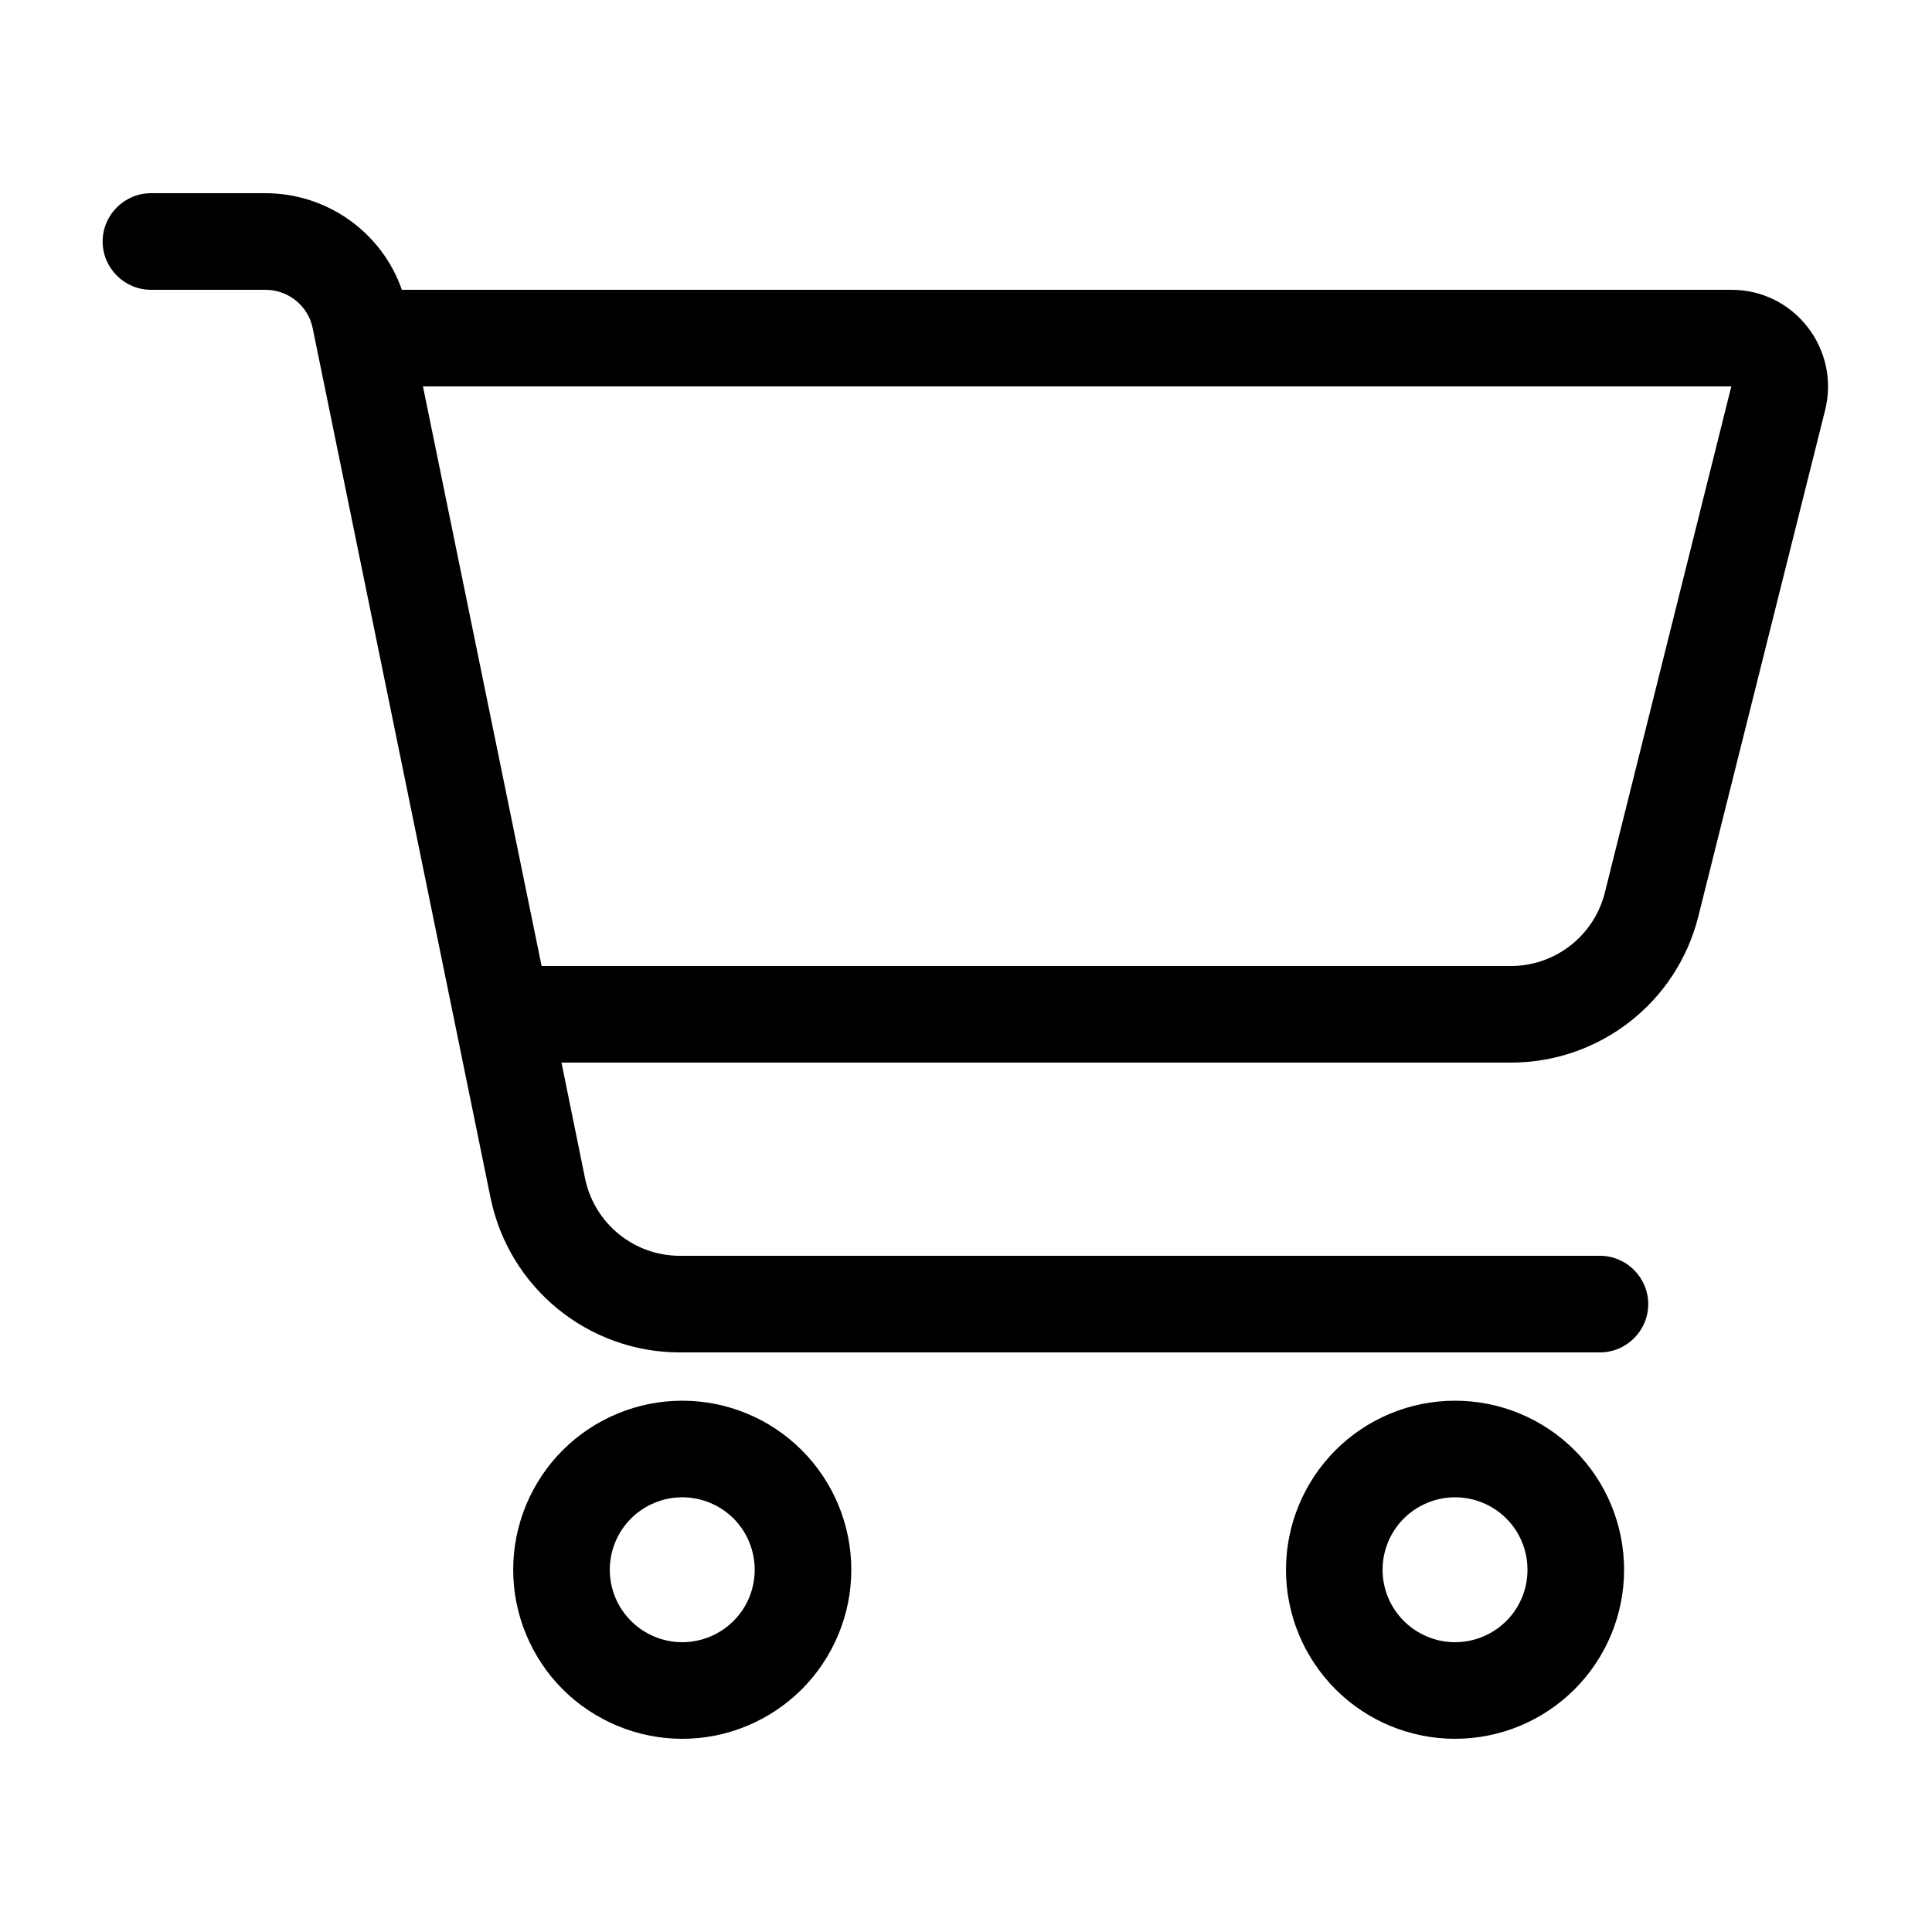
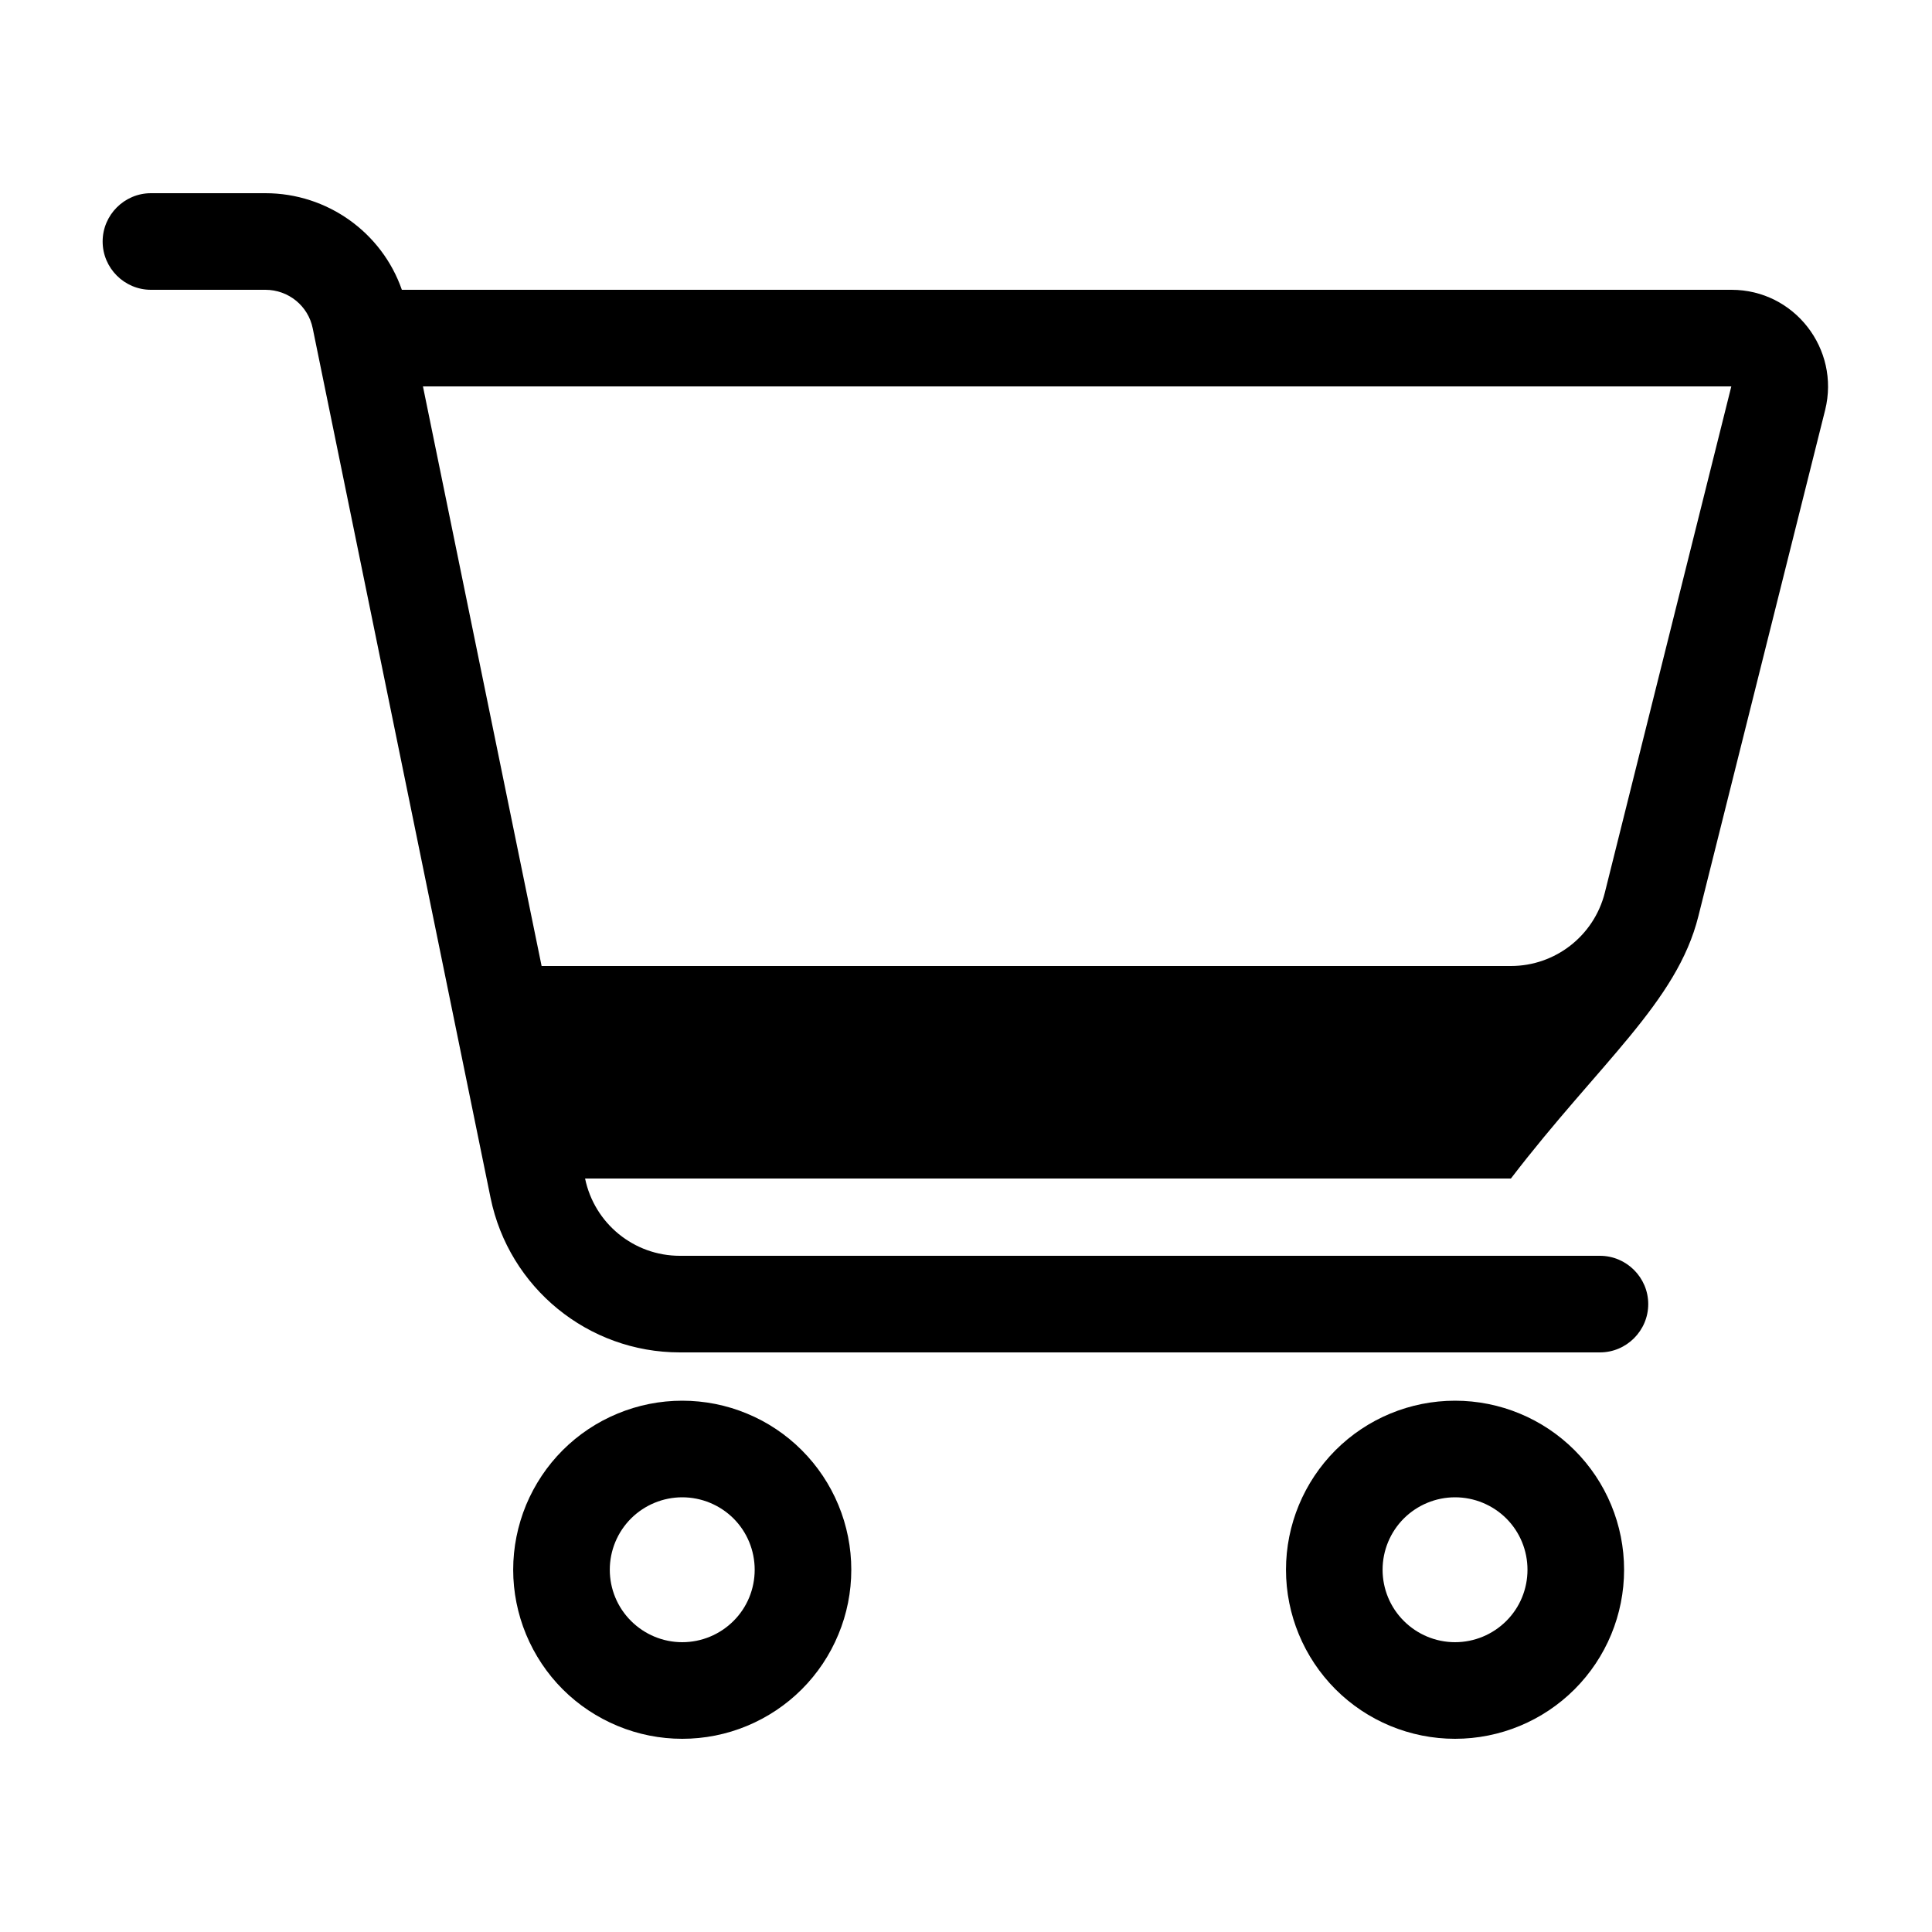
<svg xmlns="http://www.w3.org/2000/svg" width="24" height="24" viewBox="0 0 24 24" fill="none">
  <g id="Transaction/Cart">
-     <path id="Vector" d="M1.875 2.4C1.545 2.4 1.275 2.67 1.275 3C1.275 3.33 1.545 3.6 1.875 3.6H3.297C3.582 3.6 3.829 3.799 3.885 4.08L6.094 14.88C6.323 15.997 7.305 16.8 8.445 16.8H19.875C20.205 16.8 20.475 16.53 20.475 16.2C20.475 15.87 20.205 15.6 19.875 15.6H8.445C7.875 15.6 7.384 15.199 7.268 14.64L6.975 13.2H18.769C19.872 13.2 20.832 12.45 21.098 11.381L22.673 5.092C22.86 4.335 22.29 3.6 21.51 3.6H4.992C4.744 2.887 4.065 2.4 3.297 2.4H1.875ZM5.254 4.8H21.507L19.935 11.092C19.8 11.625 19.32 12 18.769 12H6.728L5.254 4.8ZM7.575 19.5C7.575 19.261 7.67 19.032 7.839 18.863C8.008 18.695 8.237 18.6 8.475 18.6C8.714 18.6 8.943 18.695 9.112 18.863C9.281 19.032 9.375 19.261 9.375 19.5C9.375 19.739 9.281 19.968 9.112 20.136C8.943 20.305 8.714 20.4 8.475 20.4C8.237 20.4 8.008 20.305 7.839 20.136C7.67 19.968 7.575 19.739 7.575 19.5ZM10.575 19.5C10.575 19.224 10.521 18.951 10.415 18.696C10.31 18.442 10.155 18.21 9.96 18.015C9.765 17.82 9.534 17.665 9.279 17.56C9.024 17.454 8.751 17.4 8.475 17.4C8.2 17.4 7.927 17.454 7.672 17.56C7.417 17.665 7.185 17.82 6.99 18.015C6.795 18.21 6.641 18.442 6.535 18.696C6.43 18.951 6.375 19.224 6.375 19.5C6.375 19.776 6.43 20.049 6.535 20.303C6.641 20.558 6.795 20.79 6.99 20.985C7.185 21.18 7.417 21.334 7.672 21.44C7.927 21.546 8.2 21.6 8.475 21.6C8.751 21.6 9.024 21.546 9.279 21.44C9.534 21.334 9.765 21.18 9.96 20.985C10.155 20.79 10.31 20.558 10.415 20.303C10.521 20.049 10.575 19.776 10.575 19.5ZM18.075 18.6C18.314 18.6 18.543 18.695 18.712 18.863C18.881 19.032 18.975 19.261 18.975 19.5C18.975 19.739 18.881 19.968 18.712 20.136C18.543 20.305 18.314 20.4 18.075 20.4C17.837 20.4 17.608 20.305 17.439 20.136C17.27 19.968 17.175 19.739 17.175 19.5C17.175 19.261 17.27 19.032 17.439 18.863C17.608 18.695 17.837 18.6 18.075 18.6ZM18.075 21.6C18.632 21.6 19.166 21.379 19.56 20.985C19.954 20.591 20.175 20.057 20.175 19.5C20.175 18.943 19.954 18.409 19.56 18.015C19.166 17.621 18.632 17.4 18.075 17.4C17.518 17.4 16.984 17.621 16.59 18.015C16.197 18.409 15.975 18.943 15.975 19.5C15.975 20.057 16.197 20.591 16.59 20.985C16.984 21.379 17.518 21.6 18.075 21.6Z" fill="black" />
+     <path id="Vector" d="M1.875 2.4C1.545 2.4 1.275 2.67 1.275 3C1.275 3.33 1.545 3.6 1.875 3.6H3.297C3.582 3.6 3.829 3.799 3.885 4.08L6.094 14.88C6.323 15.997 7.305 16.8 8.445 16.8H19.875C20.205 16.8 20.475 16.53 20.475 16.2C20.475 15.87 20.205 15.6 19.875 15.6H8.445C7.875 15.6 7.384 15.199 7.268 14.64H18.769C19.872 13.2 20.832 12.45 21.098 11.381L22.673 5.092C22.86 4.335 22.29 3.6 21.51 3.6H4.992C4.744 2.887 4.065 2.4 3.297 2.4H1.875ZM5.254 4.8H21.507L19.935 11.092C19.8 11.625 19.32 12 18.769 12H6.728L5.254 4.8ZM7.575 19.5C7.575 19.261 7.67 19.032 7.839 18.863C8.008 18.695 8.237 18.6 8.475 18.6C8.714 18.6 8.943 18.695 9.112 18.863C9.281 19.032 9.375 19.261 9.375 19.5C9.375 19.739 9.281 19.968 9.112 20.136C8.943 20.305 8.714 20.4 8.475 20.4C8.237 20.4 8.008 20.305 7.839 20.136C7.67 19.968 7.575 19.739 7.575 19.5ZM10.575 19.5C10.575 19.224 10.521 18.951 10.415 18.696C10.31 18.442 10.155 18.21 9.96 18.015C9.765 17.82 9.534 17.665 9.279 17.56C9.024 17.454 8.751 17.4 8.475 17.4C8.2 17.4 7.927 17.454 7.672 17.56C7.417 17.665 7.185 17.82 6.99 18.015C6.795 18.21 6.641 18.442 6.535 18.696C6.43 18.951 6.375 19.224 6.375 19.5C6.375 19.776 6.43 20.049 6.535 20.303C6.641 20.558 6.795 20.79 6.99 20.985C7.185 21.18 7.417 21.334 7.672 21.44C7.927 21.546 8.2 21.6 8.475 21.6C8.751 21.6 9.024 21.546 9.279 21.44C9.534 21.334 9.765 21.18 9.96 20.985C10.155 20.79 10.31 20.558 10.415 20.303C10.521 20.049 10.575 19.776 10.575 19.5ZM18.075 18.6C18.314 18.6 18.543 18.695 18.712 18.863C18.881 19.032 18.975 19.261 18.975 19.5C18.975 19.739 18.881 19.968 18.712 20.136C18.543 20.305 18.314 20.4 18.075 20.4C17.837 20.4 17.608 20.305 17.439 20.136C17.27 19.968 17.175 19.739 17.175 19.5C17.175 19.261 17.27 19.032 17.439 18.863C17.608 18.695 17.837 18.6 18.075 18.6ZM18.075 21.6C18.632 21.6 19.166 21.379 19.56 20.985C19.954 20.591 20.175 20.057 20.175 19.5C20.175 18.943 19.954 18.409 19.56 18.015C19.166 17.621 18.632 17.4 18.075 17.4C17.518 17.4 16.984 17.621 16.59 18.015C16.197 18.409 15.975 18.943 15.975 19.5C15.975 20.057 16.197 20.591 16.59 20.985C16.984 21.379 17.518 21.6 18.075 21.6Z" fill="black" />
  </g>
</svg>